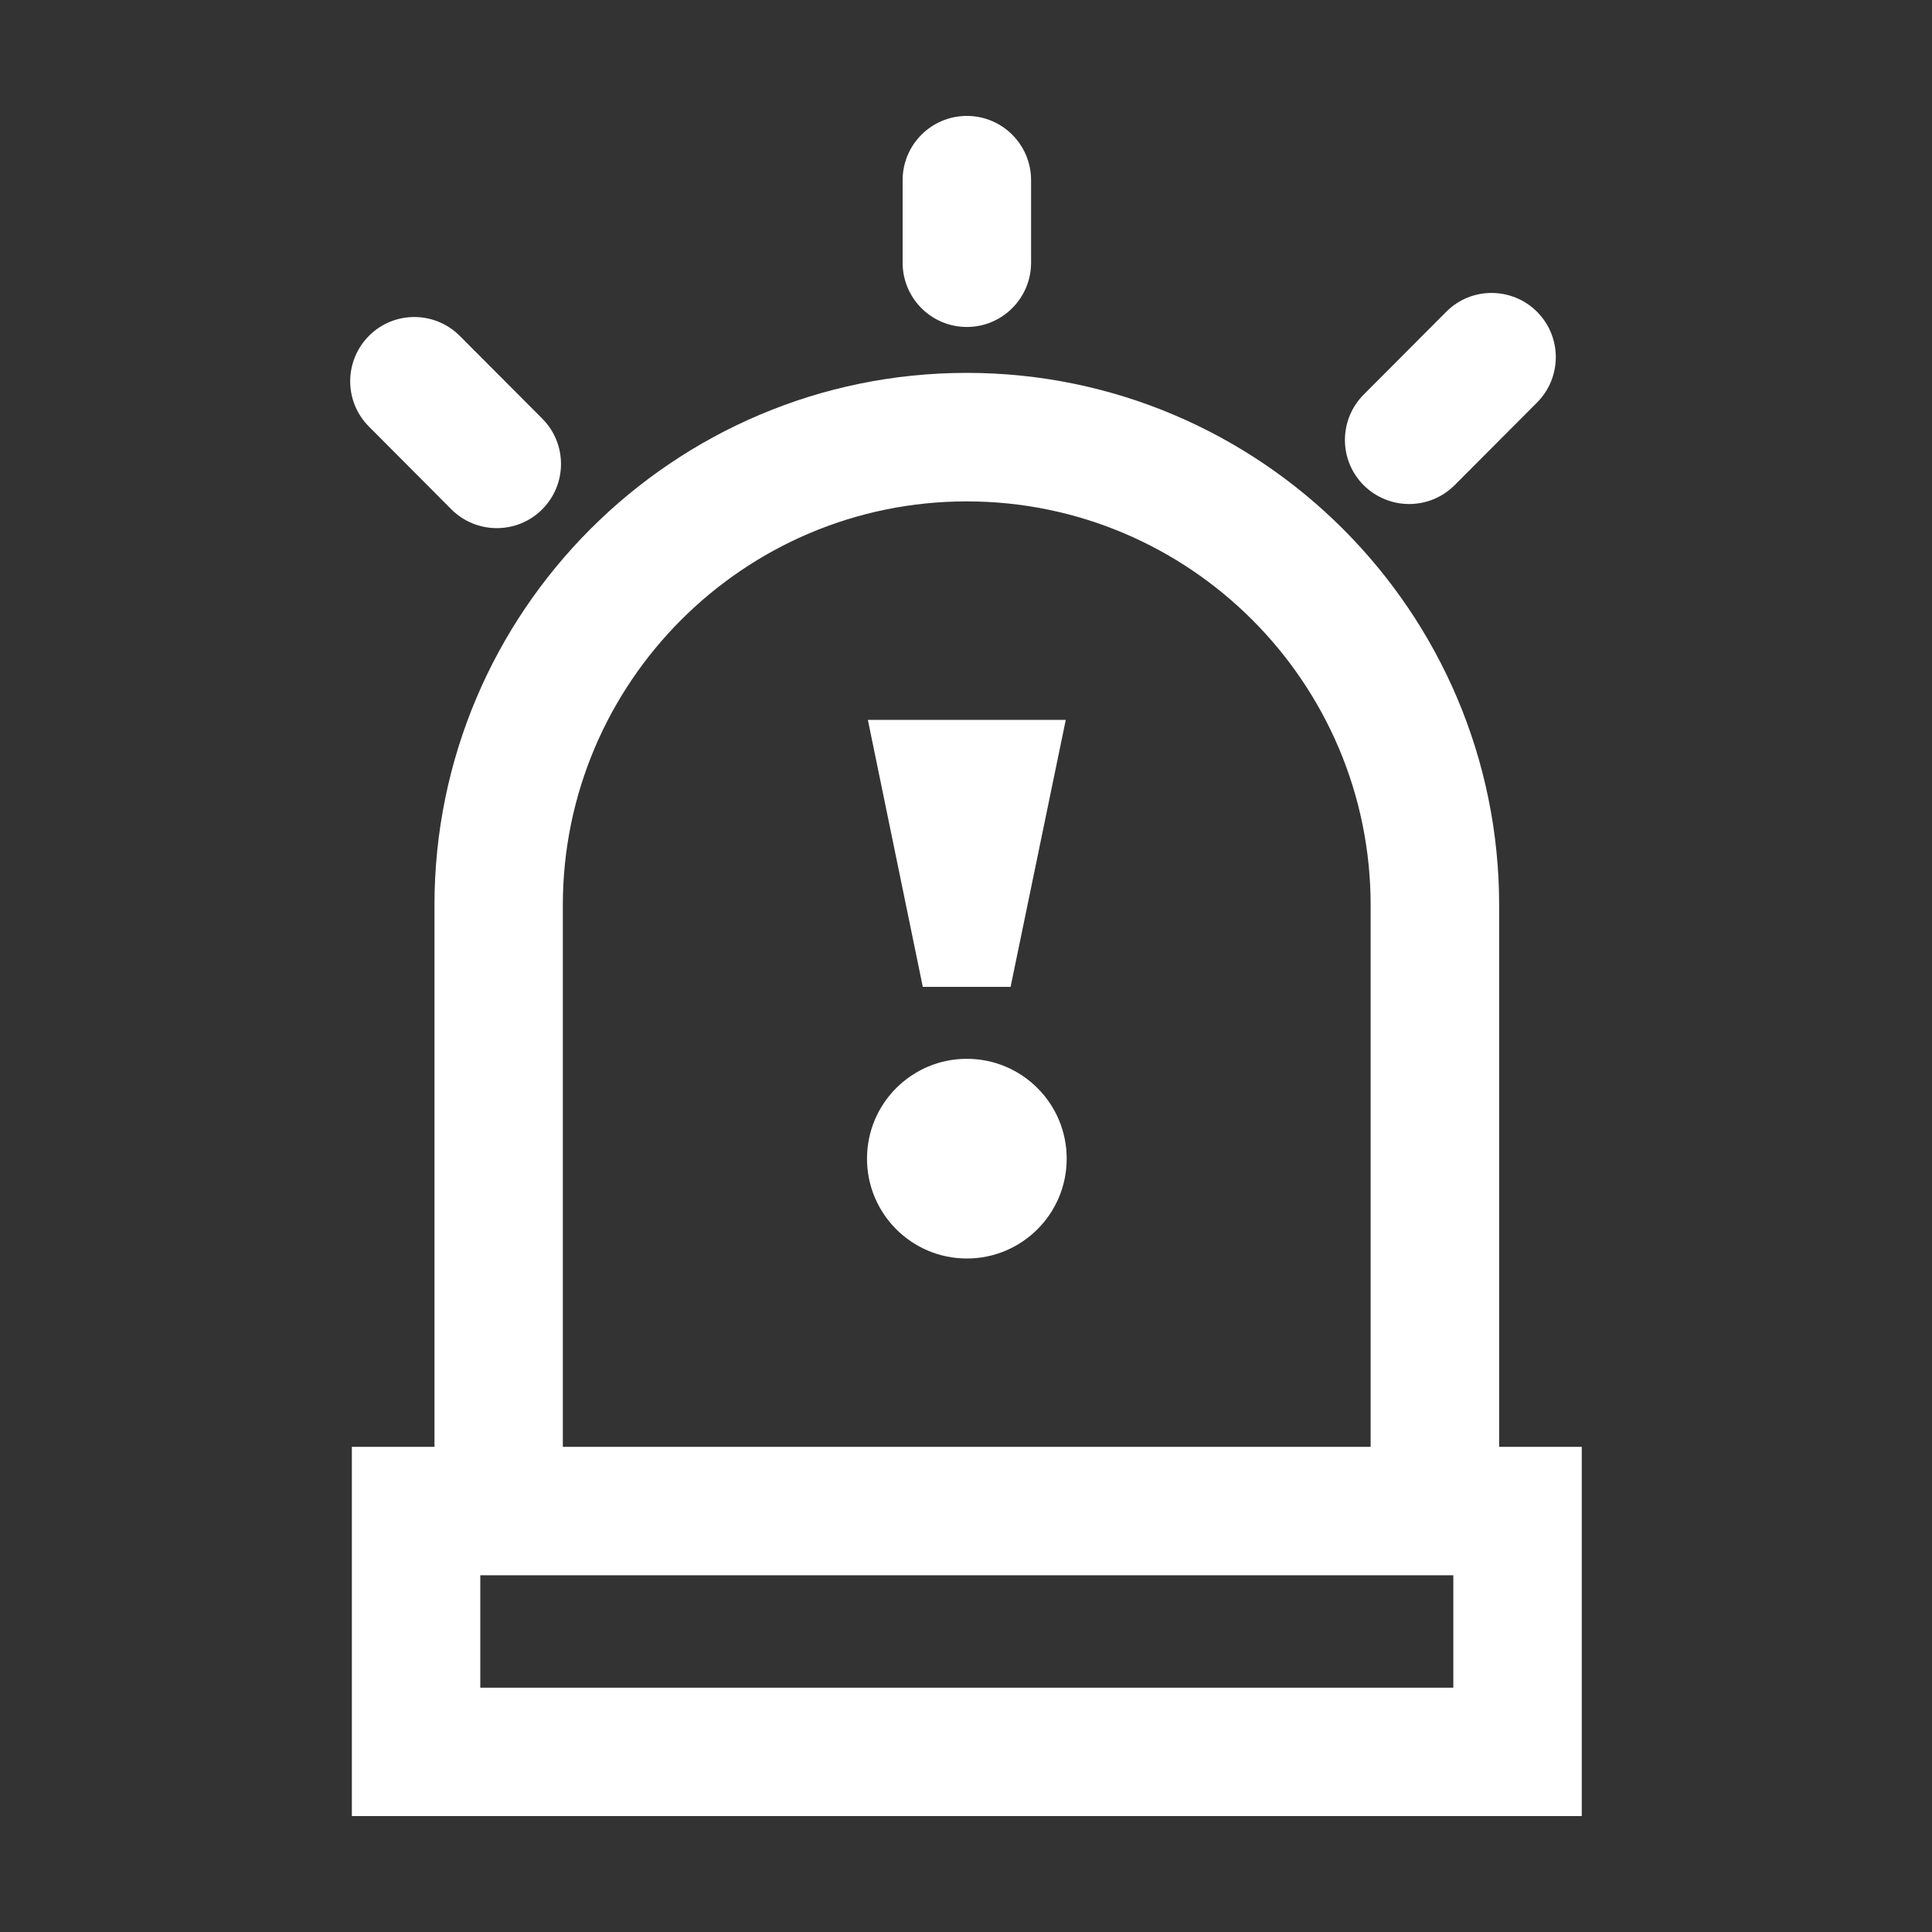
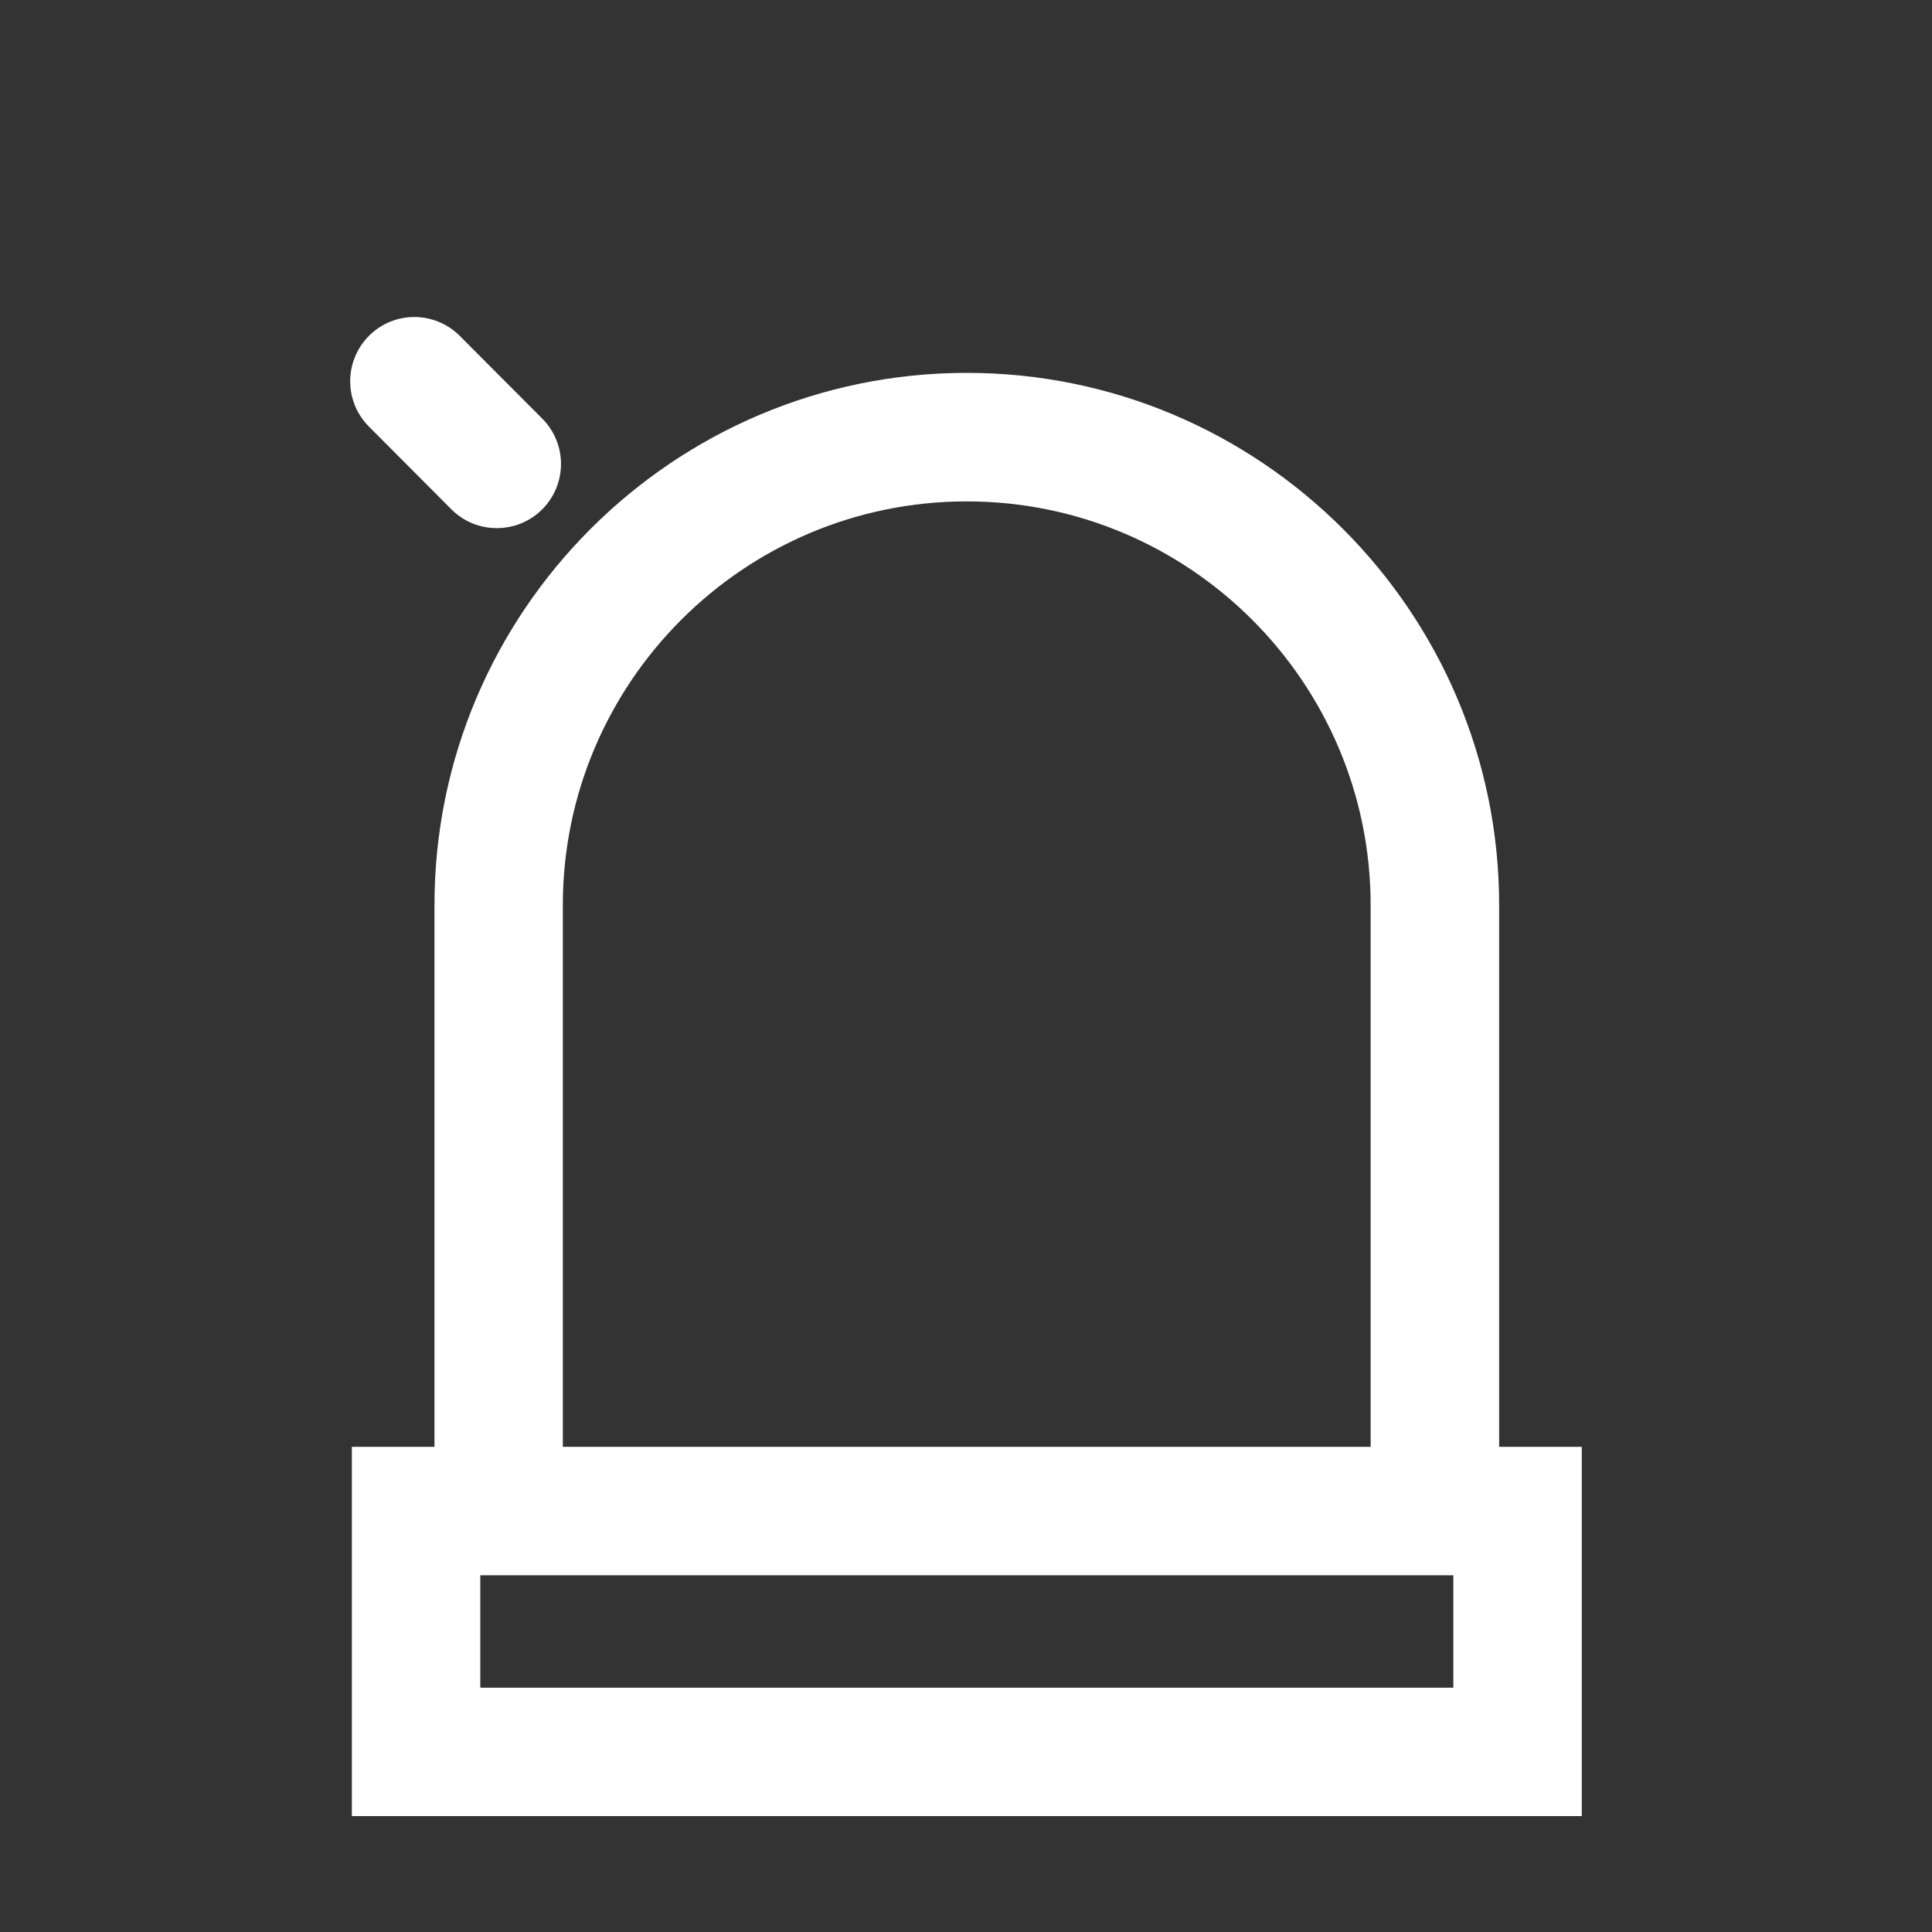
<svg xmlns="http://www.w3.org/2000/svg" id="Layer_1" xml:space="preserve" height="25px" viewBox="7.5 7.5 25 25" width="25px" version="1.1" y="0px" x="0px" enable-background="new 7.5 7.5 25 25">
  <rect x="7.5" y="7.5" width="25" height="25" fill="#333333" stroke="none" />
  <g fill="#fff">
    <path d="m26.899 26.222v-7.009c0-3.797-3.091-6.888-6.89-6.888-3.798 0-6.887 3.09-6.887 6.888v7.009h-1.069v4.778h15.915v-4.778h-1.069zm-12.116-7.008c0-2.882 2.344-5.226 5.226-5.226s5.227 2.343 5.227 5.226v7.008h-10.453v-7.008zm11.523 10.125h-12.591v-1.455h12.591v1.455z" />
-     <path d="m25.734 14.022c-0.212 0-0.425-0.082-0.587-0.242-0.325-0.324-0.325-0.849 0-1.175l1.067-1.07c0.322-0.326 0.85-0.325 1.175-0.001 0.324 0.325 0.324 0.85 0 1.175l-1.067 1.07c-0.163 0.162-0.375 0.243-0.588 0.243z" />
-     <path d="m20.011 11.731c-0.459 0-0.831-0.372-0.831-0.831v-1.069c0-0.458 0.372-0.831 0.831-0.831s0.831 0.372 0.831 0.831v1.068c0 0.46-0.373 0.832-0.831 0.832z" />
    <path d="m13.928 14.334c-0.212 0-0.426-0.081-0.588-0.244l-1.066-1.07c-0.324-0.325-0.323-0.85 0.001-1.175 0.325-0.325 0.851-0.323 1.175 0.002l1.067 1.07c0.324 0.326 0.323 0.851-0.002 1.175-0.161 0.161-0.373 0.242-0.587 0.242z" />
-     <circle cy="22.493" cx="20.011" r="1.292" />
-     <polygon points="21.291 16.815 18.73 16.815 19.441 20.27 20.577 20.27" />
  </g>
</svg>